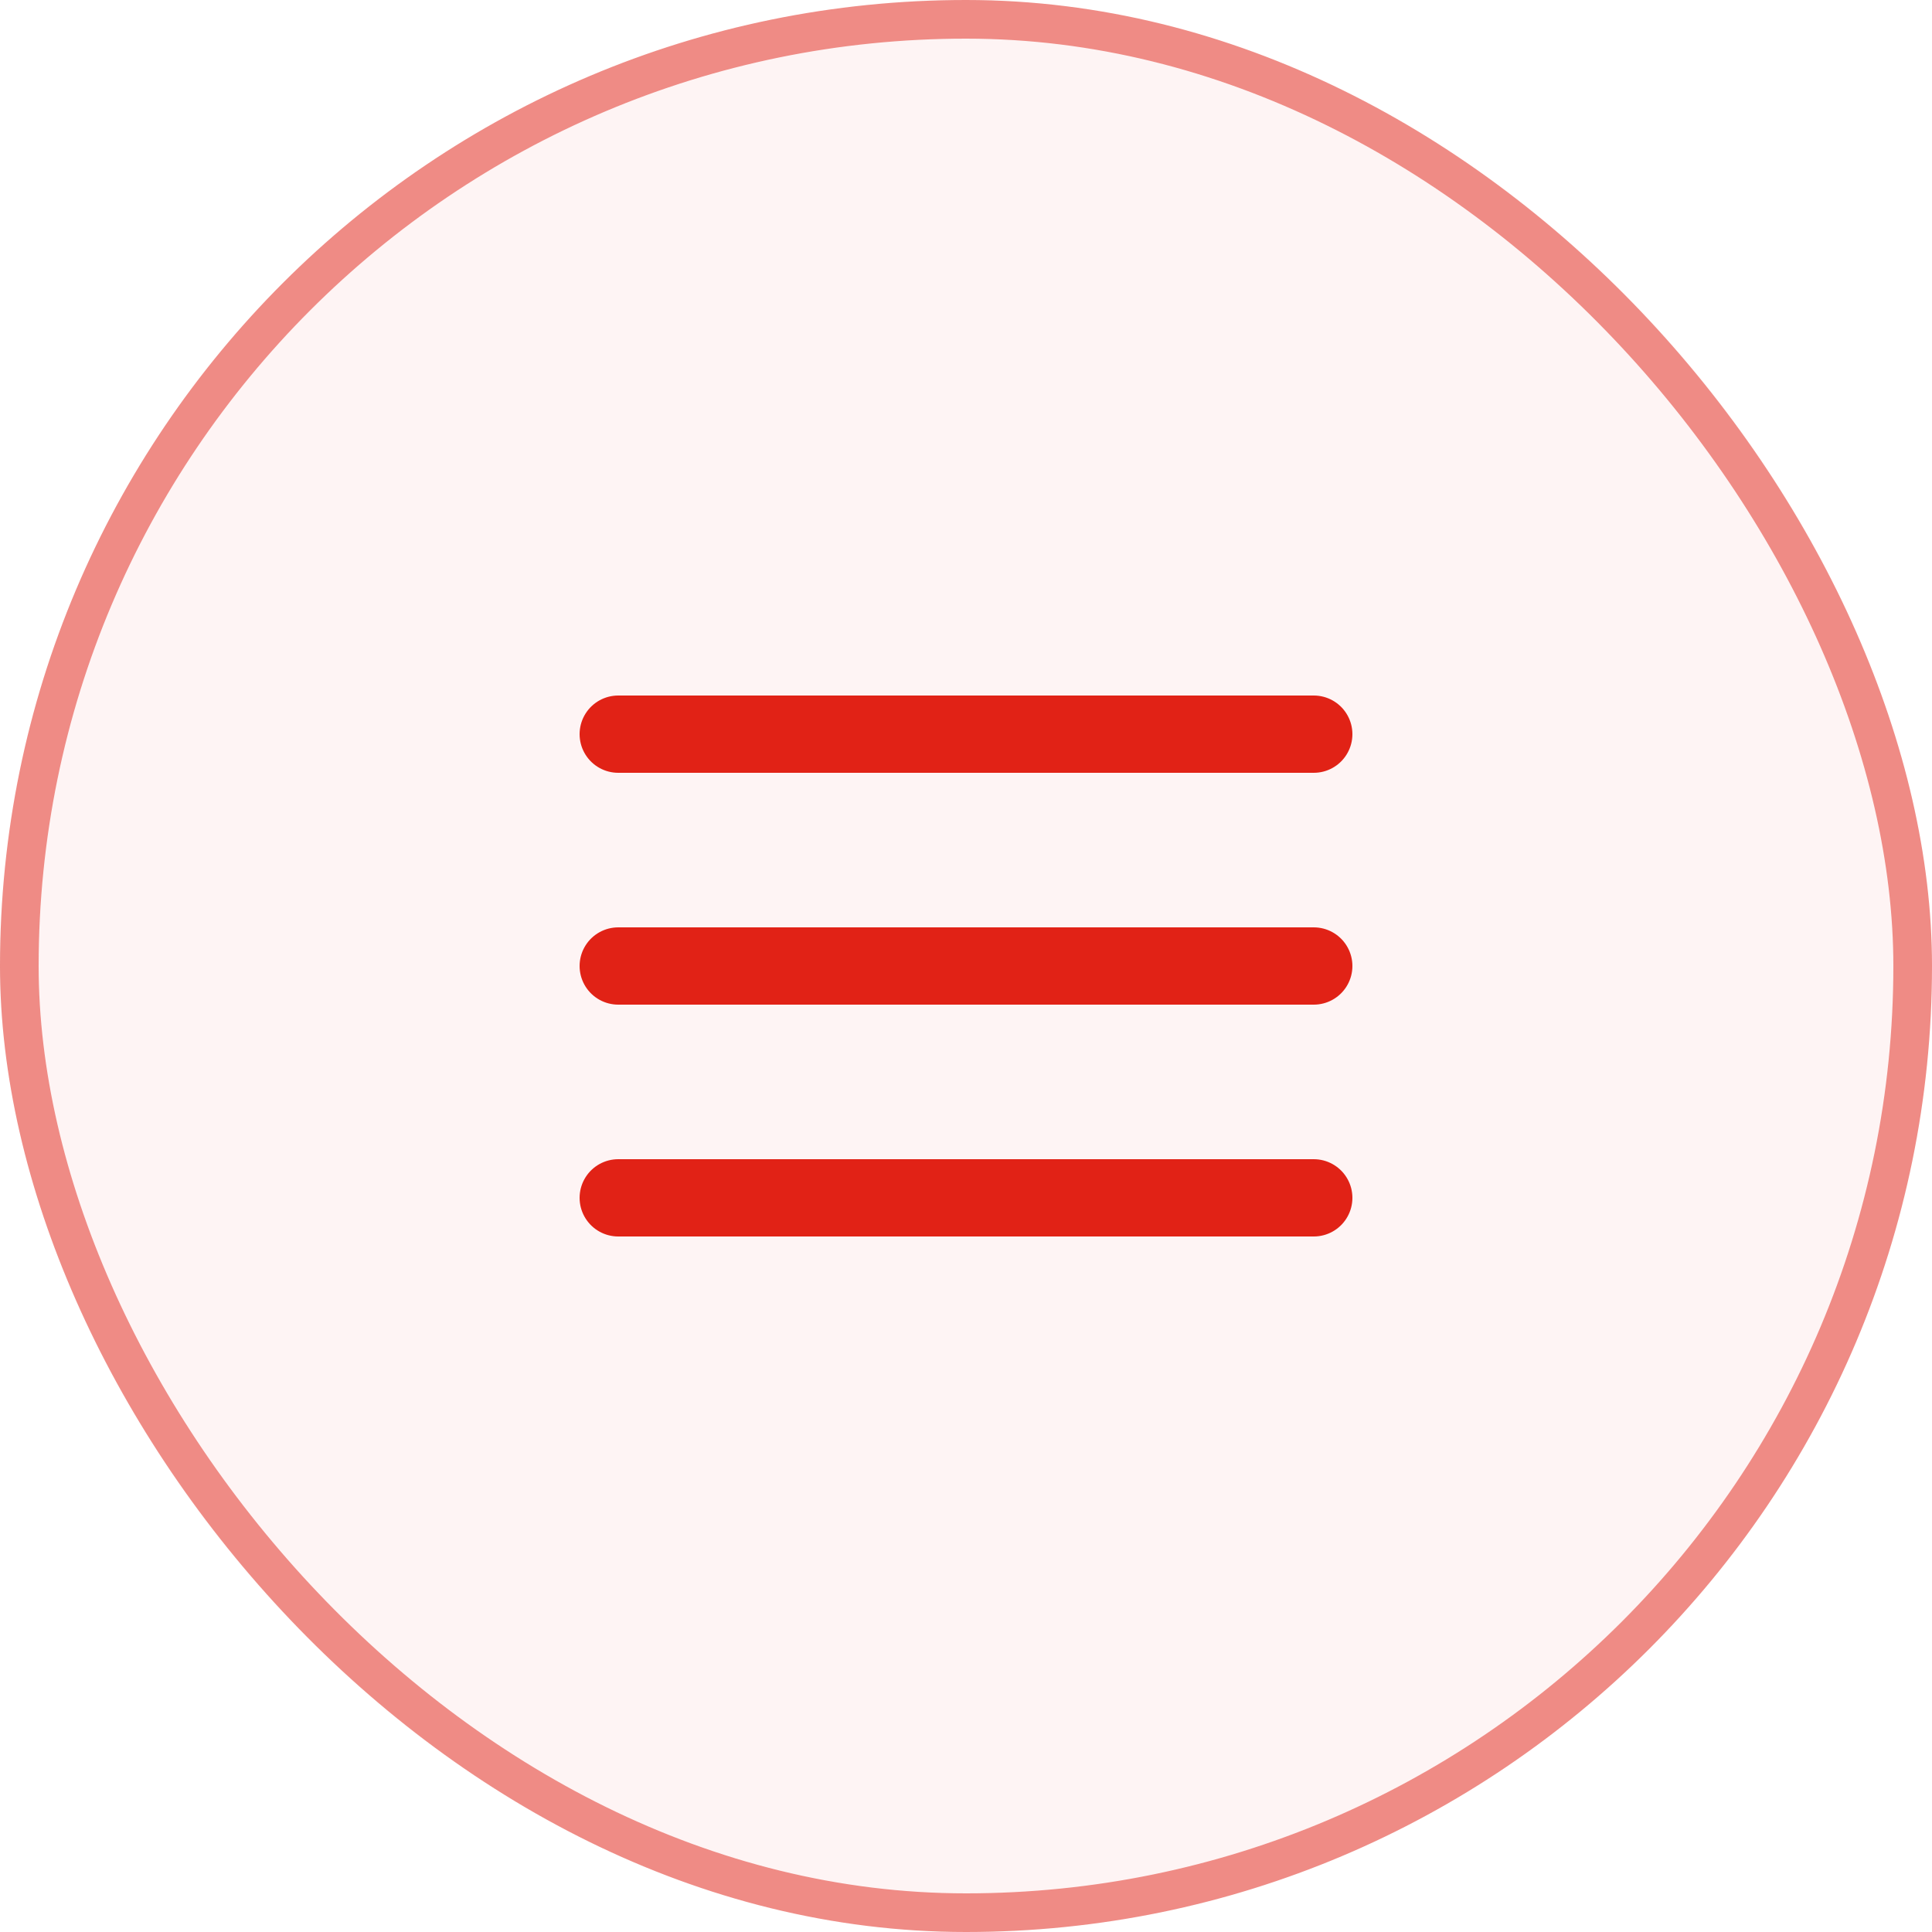
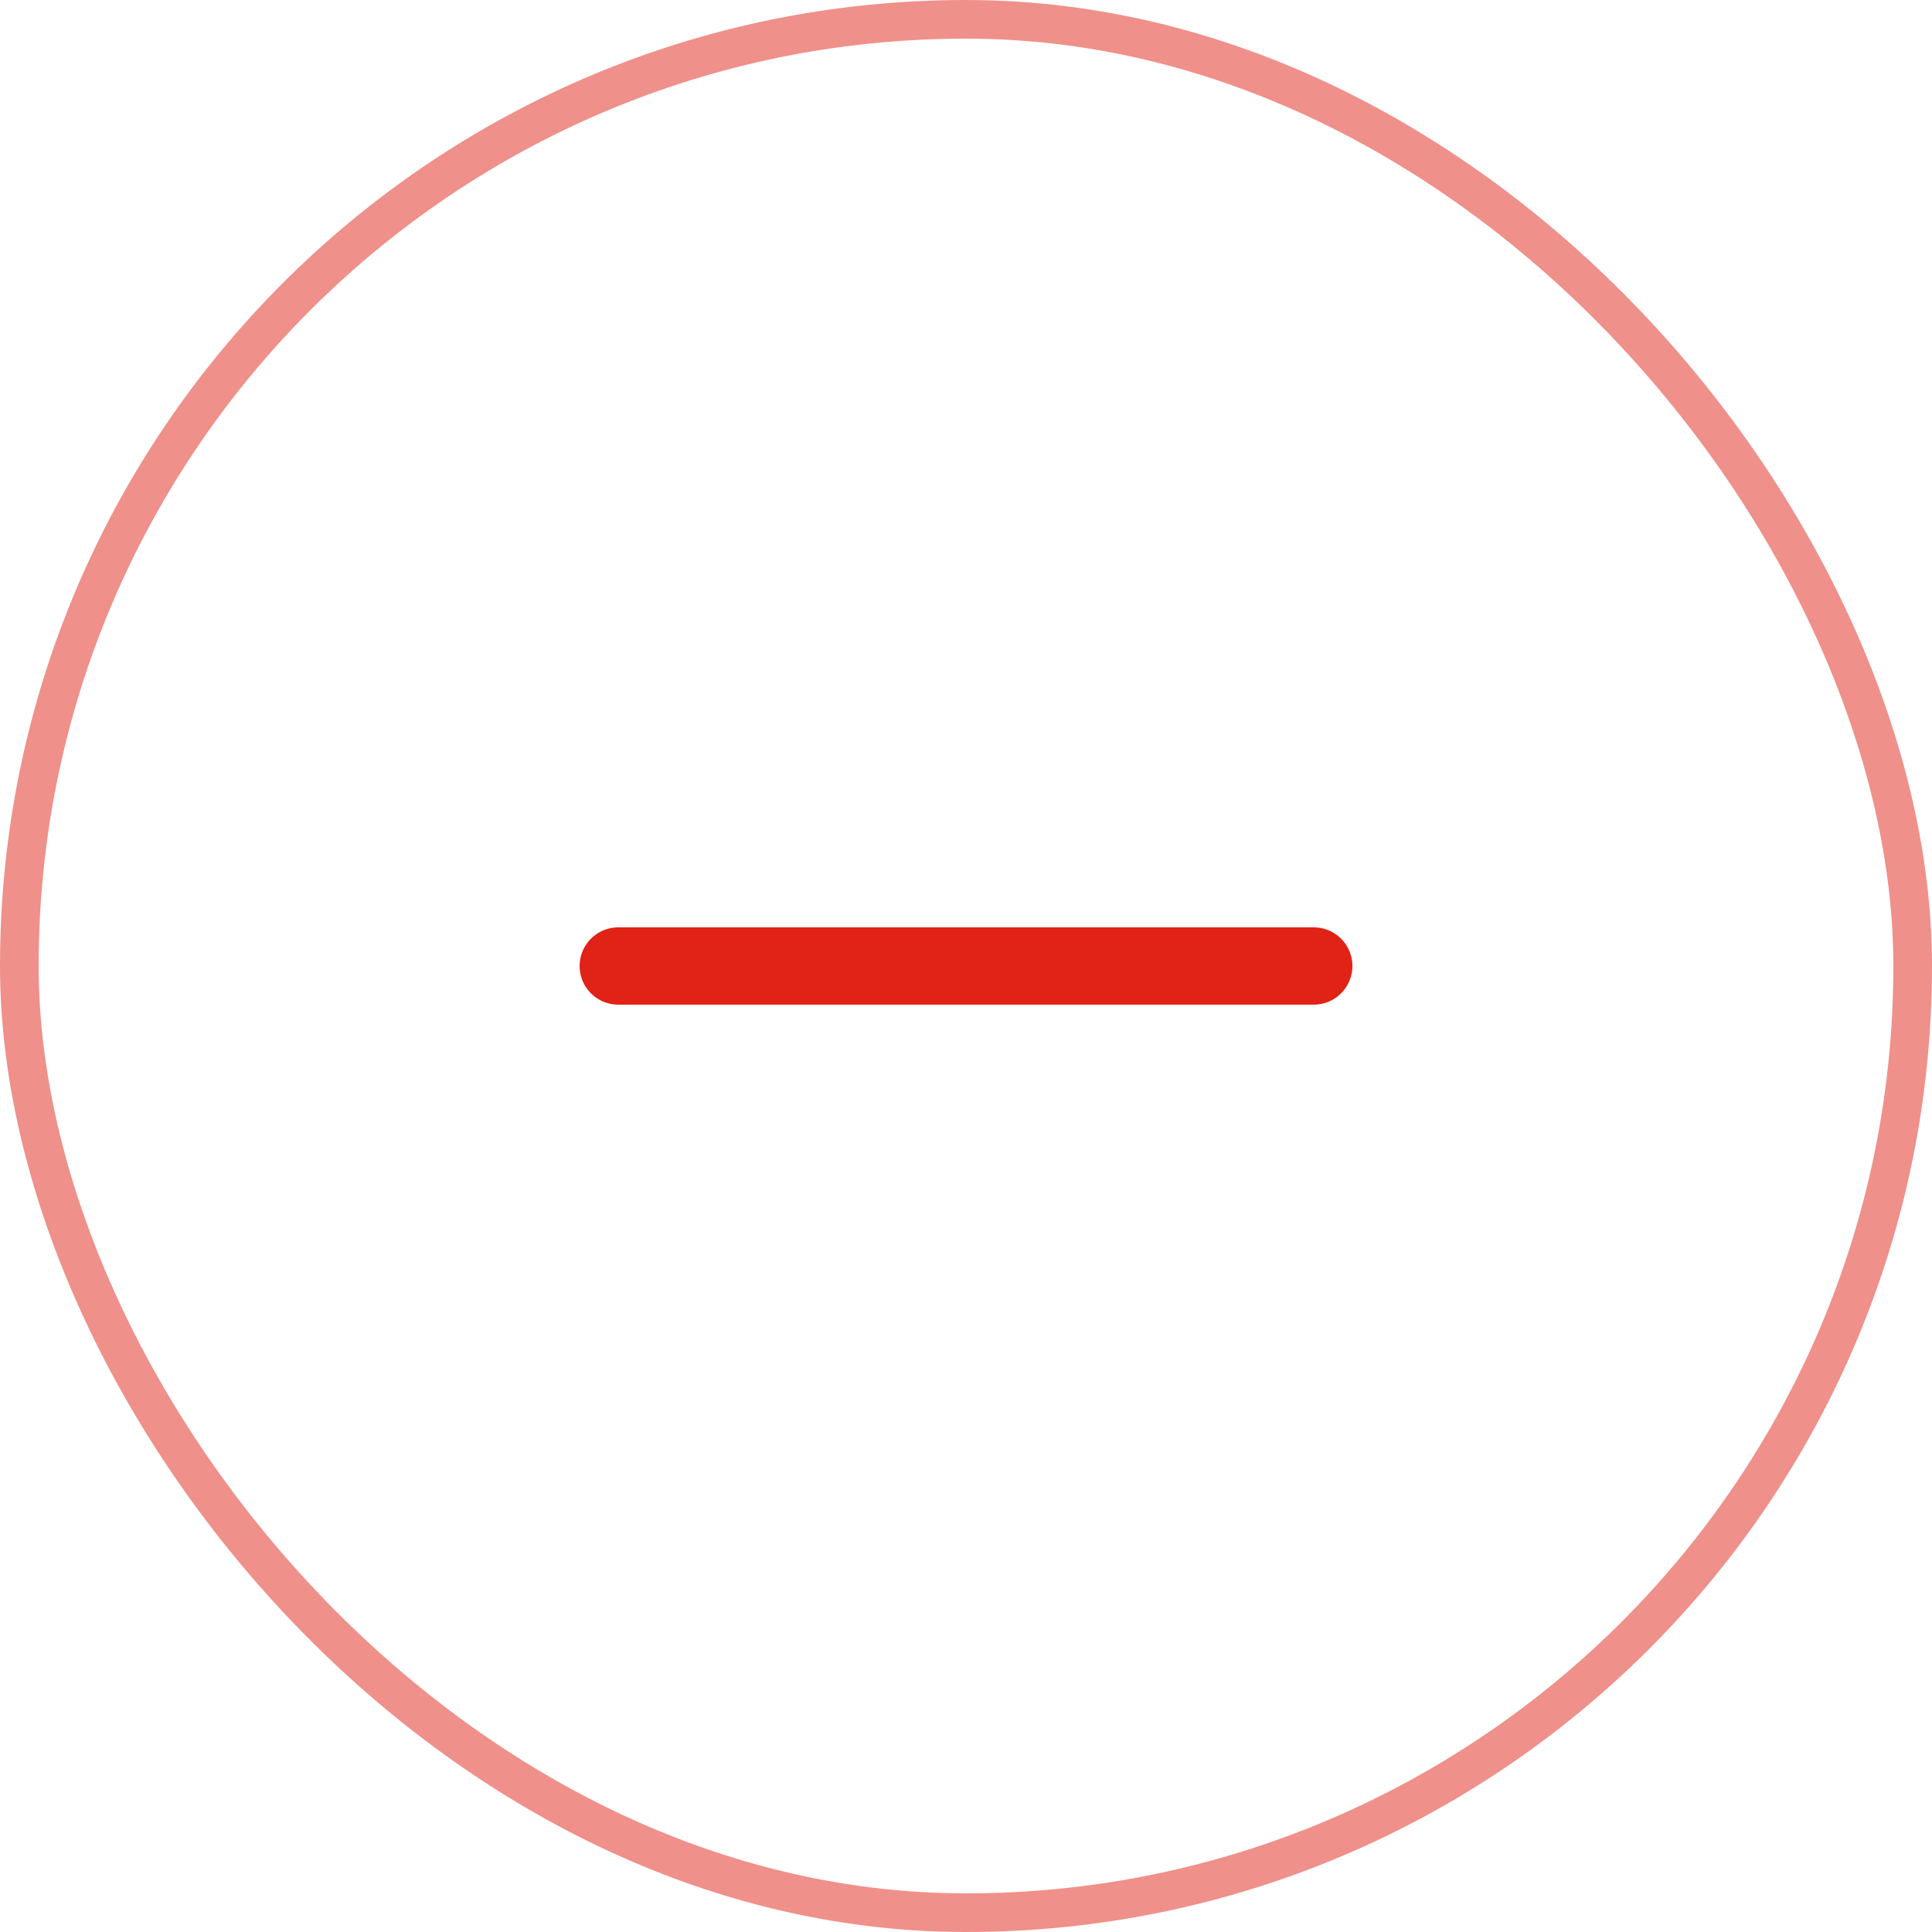
<svg xmlns="http://www.w3.org/2000/svg" width="50" height="50" viewBox="0 0 50 50" fill="none">
-   <rect width="50" height="50" rx="25" fill="#E12216" fill-opacity="0.05" />
  <path d="M16 25H34" stroke="#E12216" stroke-width="2" stroke-linecap="round" stroke-linejoin="round" />
-   <path d="M16 19H34" stroke="#E12216" stroke-width="2" stroke-linecap="round" stroke-linejoin="round" />
-   <path d="M16 31H34" stroke="#E12216" stroke-width="2" stroke-linecap="round" stroke-linejoin="round" />
  <rect x="0.5" y="0.5" width="49" height="49" rx="24.5" stroke="#E12216" stroke-opacity="0.5" />
</svg>